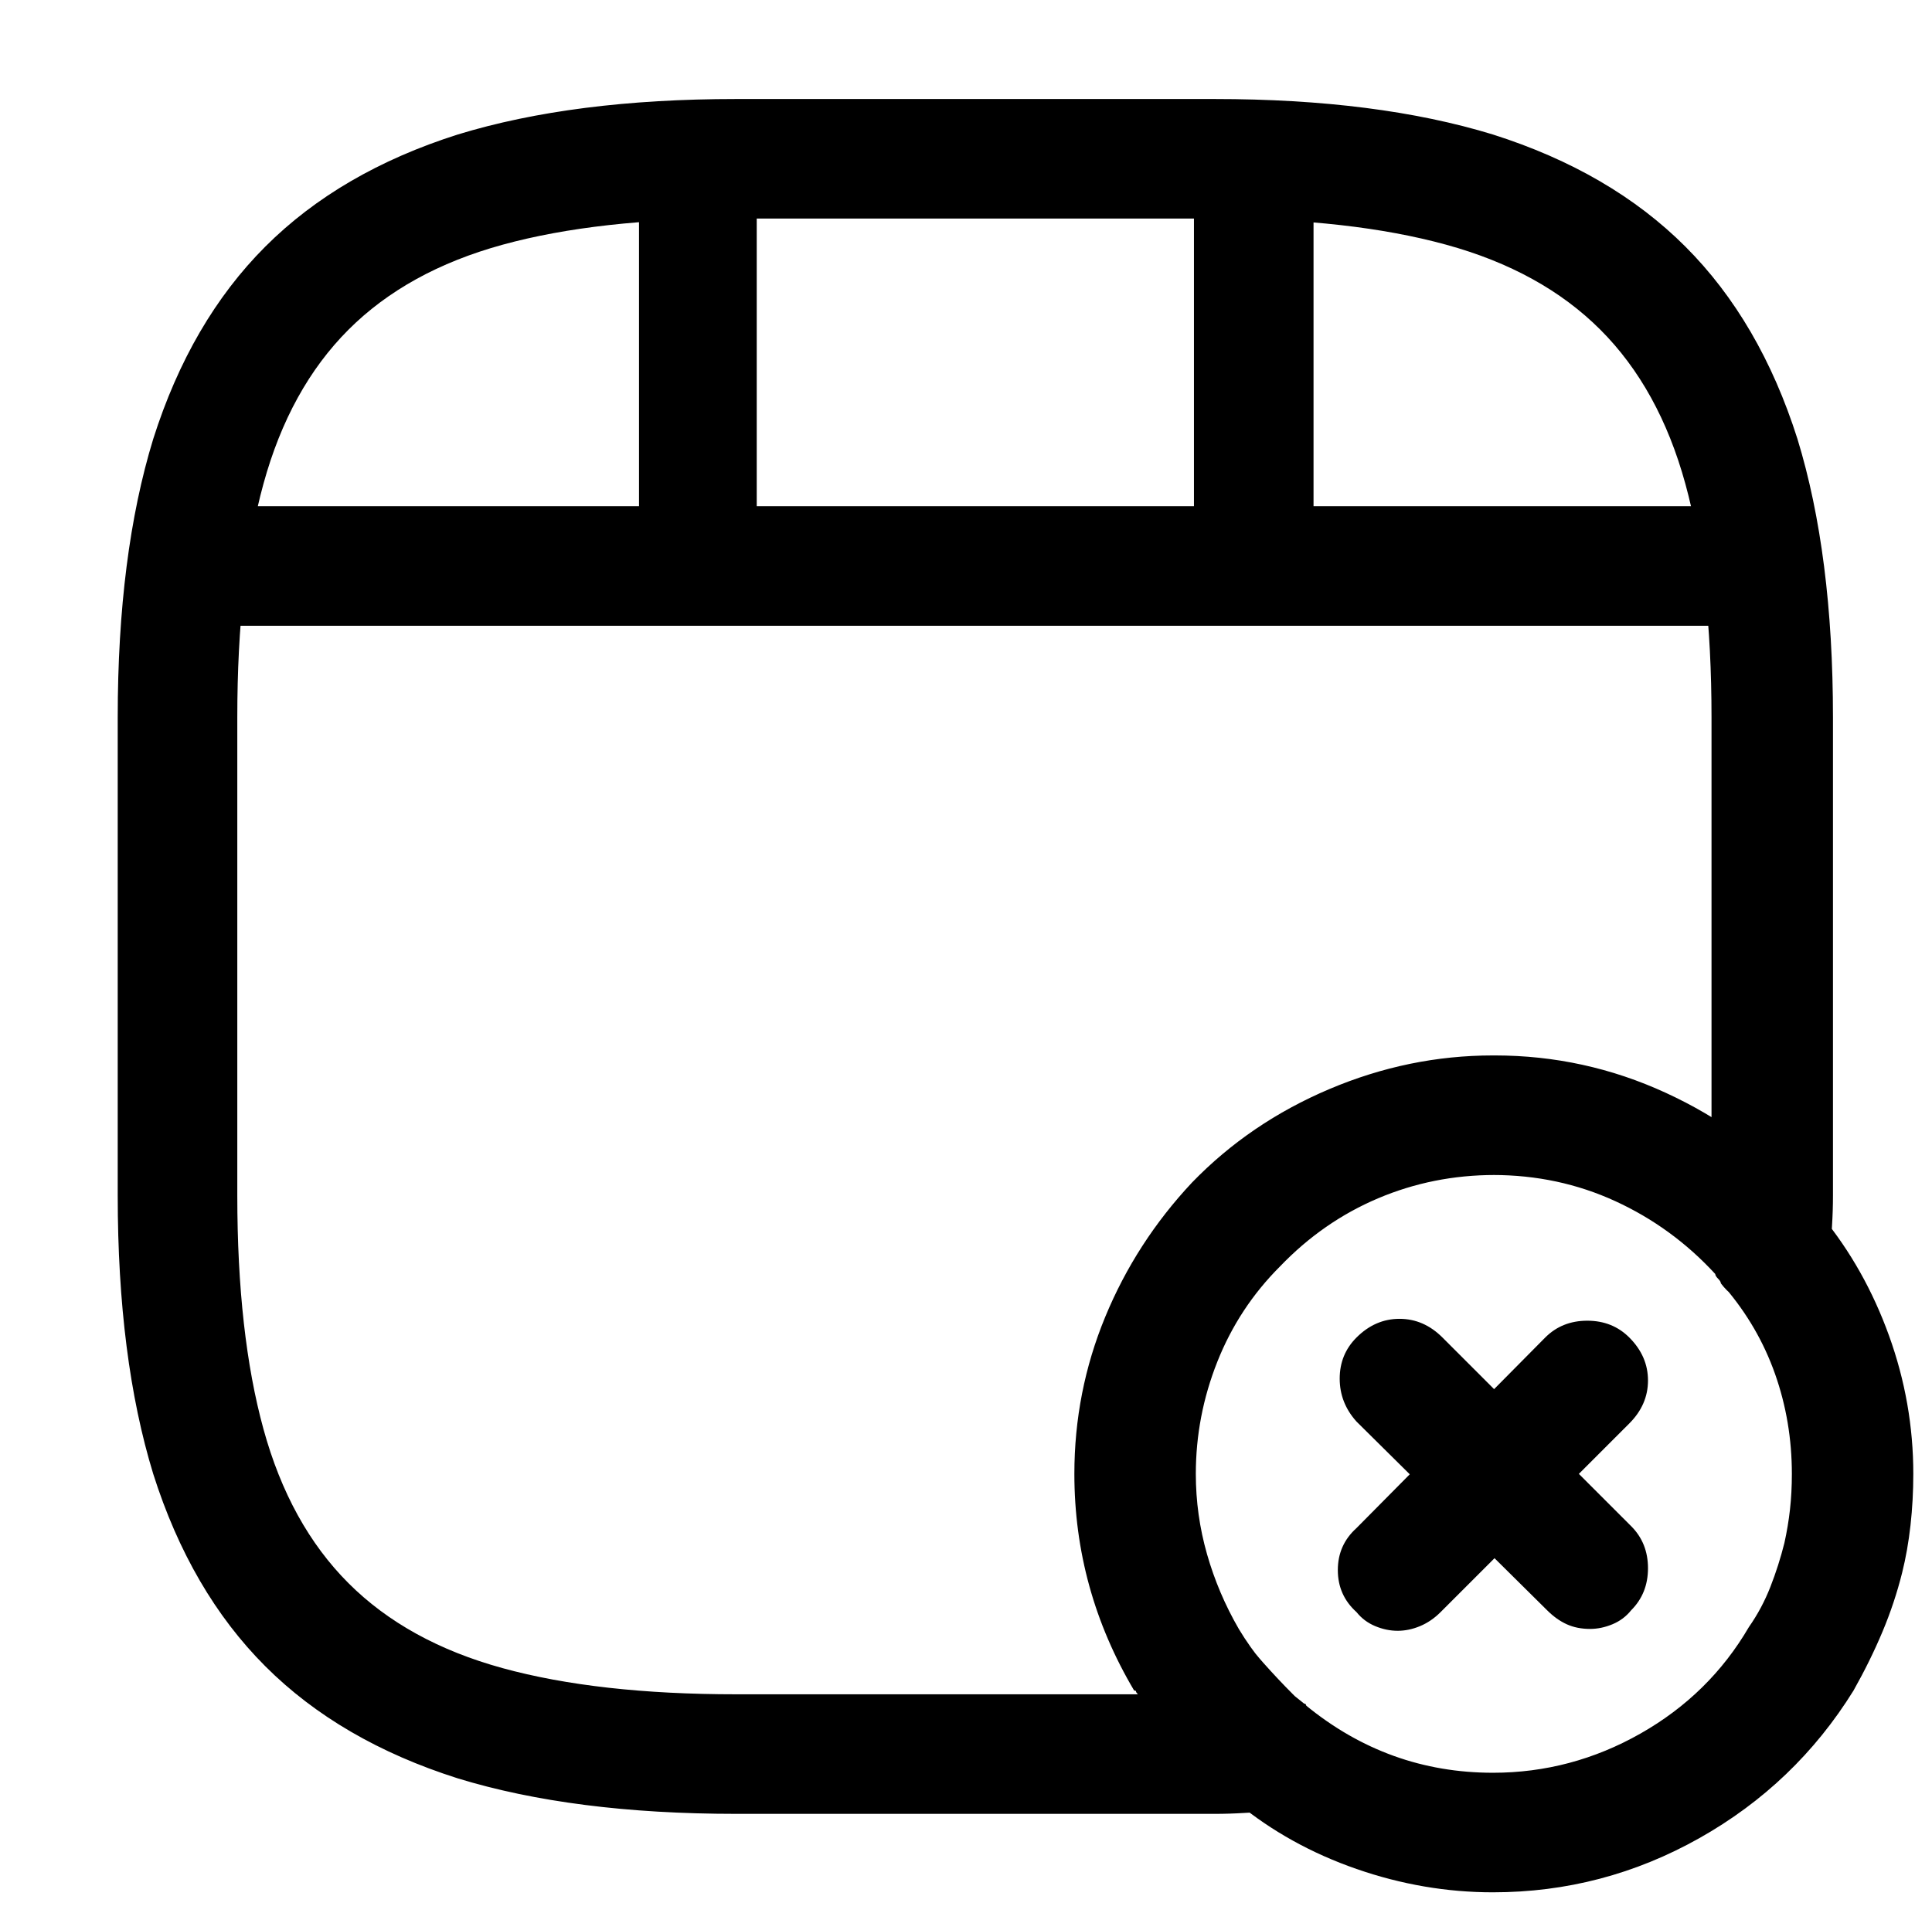
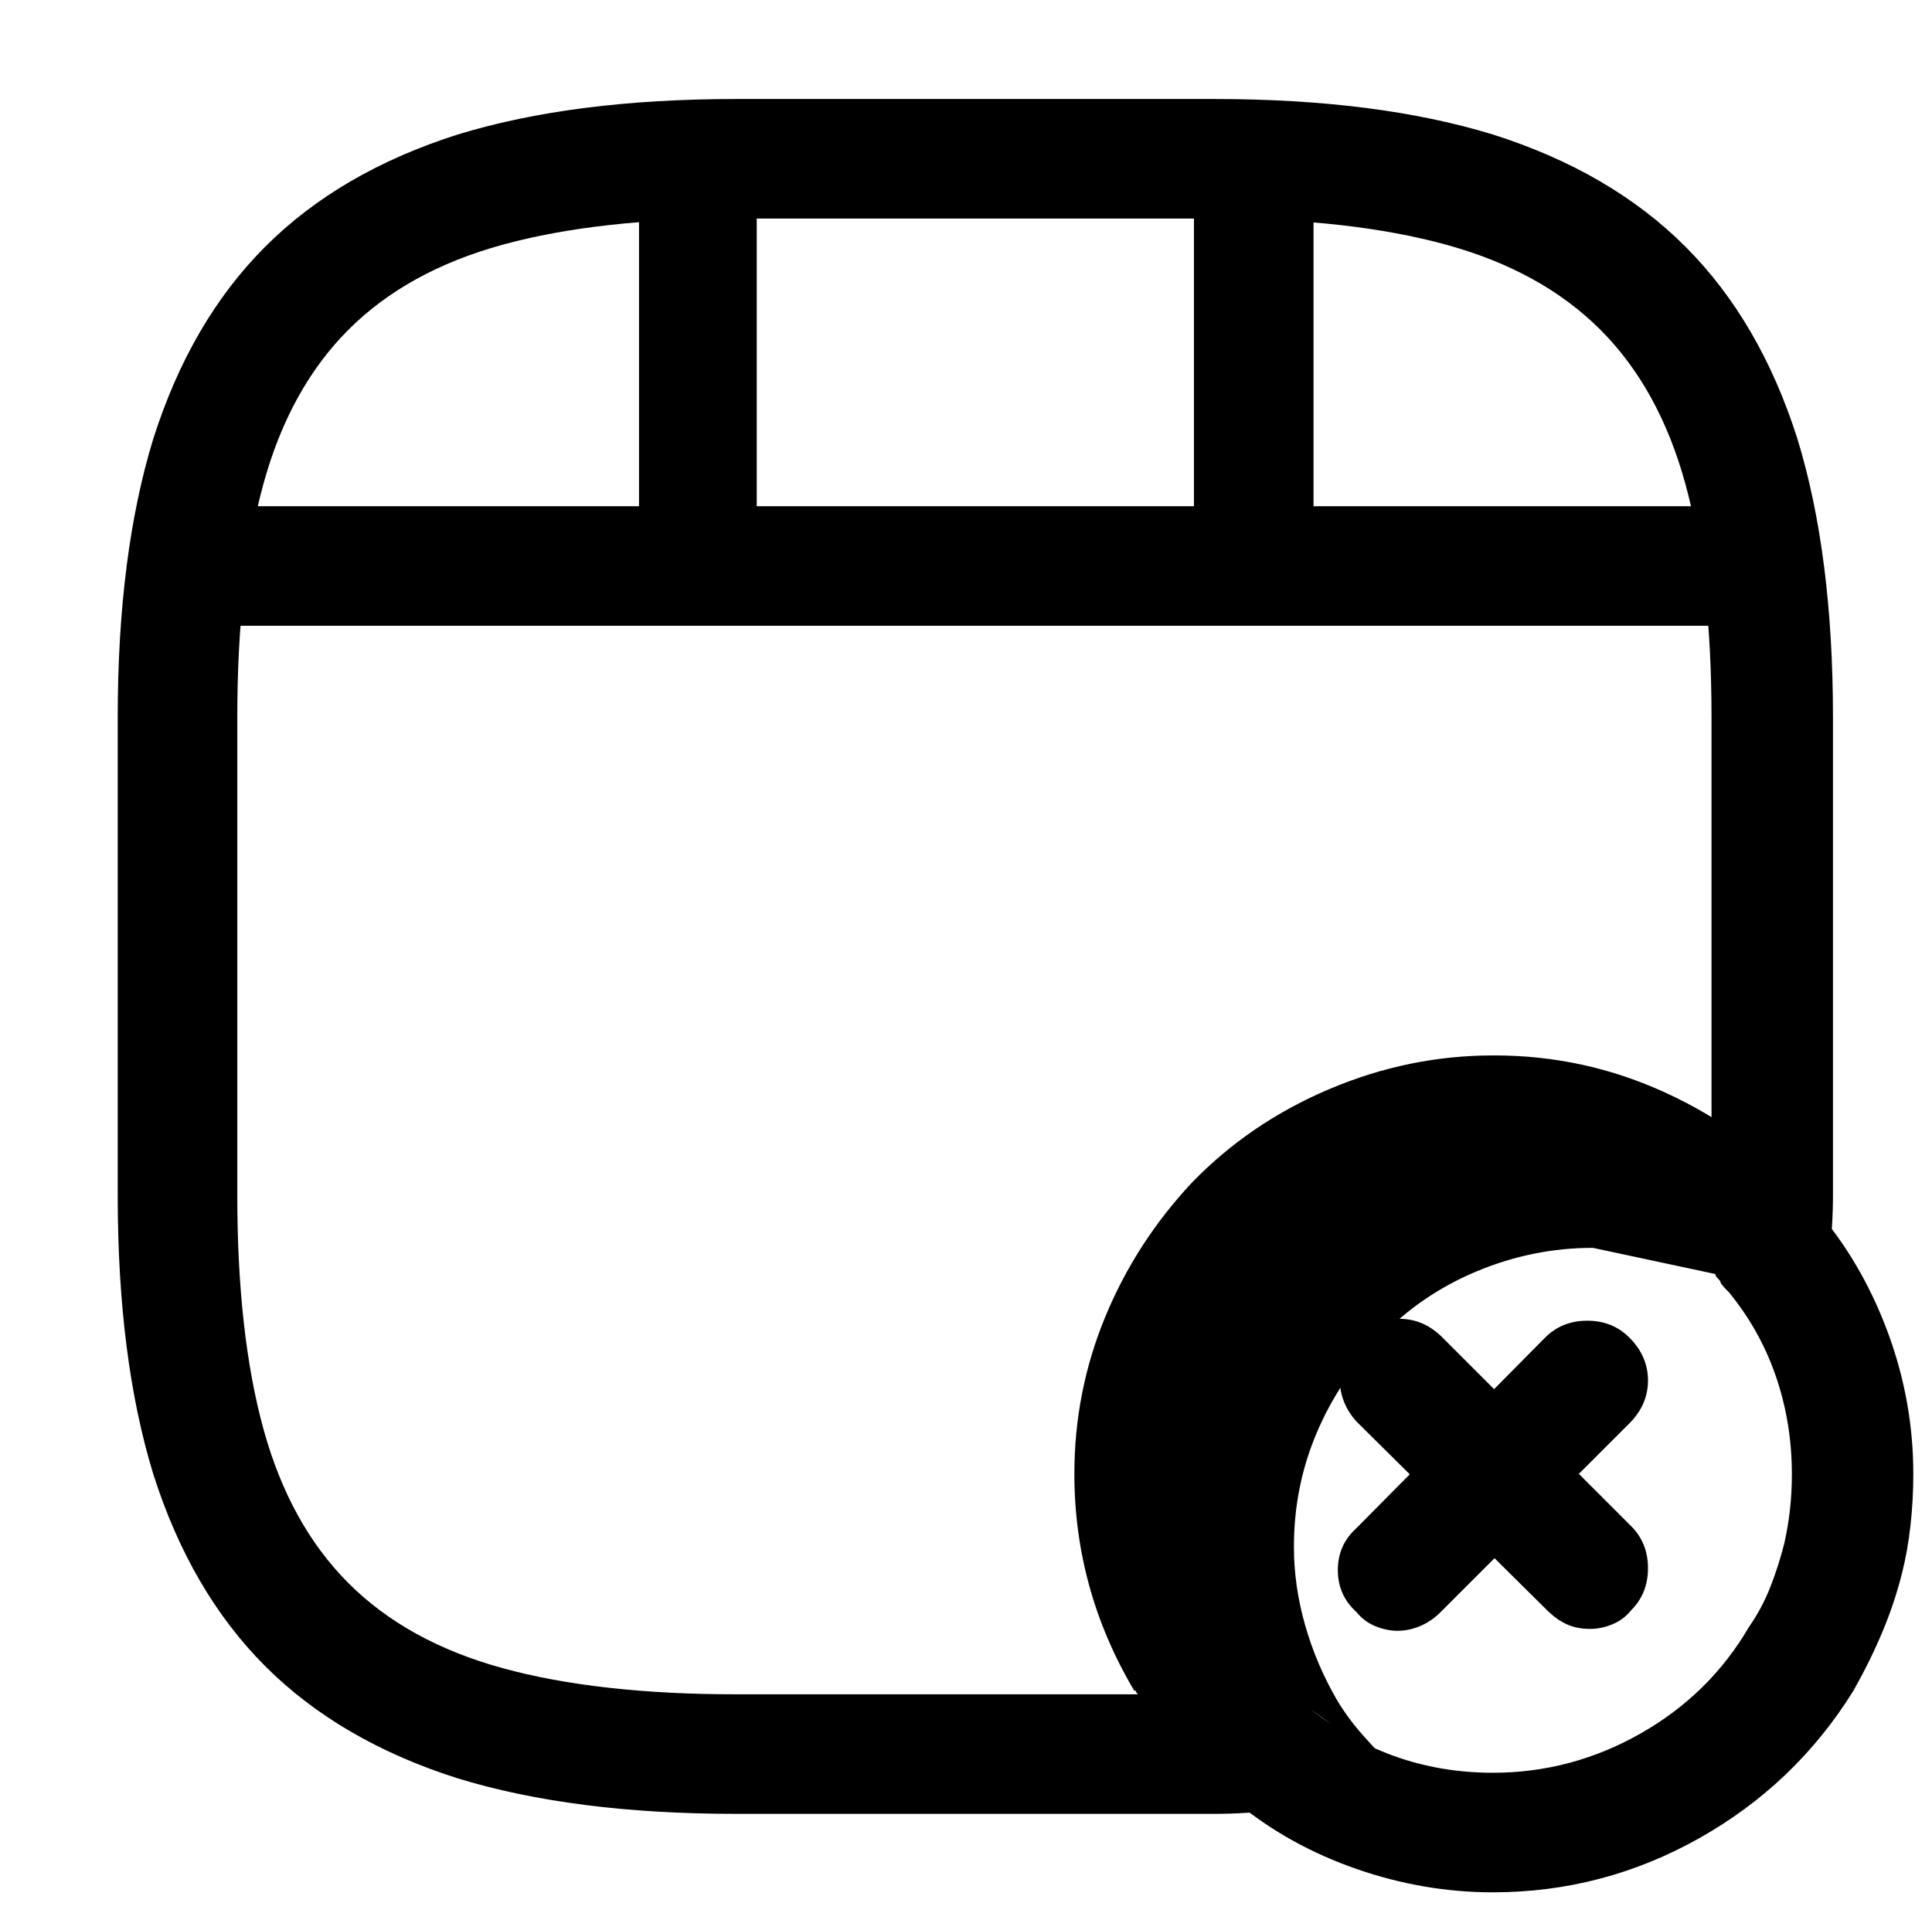
<svg xmlns="http://www.w3.org/2000/svg" version="1.1" viewBox="-10 0 1034 1024">
-   <path fill="currentColor" d="M640 971h-256q-87 0 -149 -19q-63 -20 -103 -60t-60 -103q-19 -62 -19 -149v-256q0 -87 19 -149q20 -63 60 -103t103 -60q62 -19 149 -19h256q87 0 149 19q63 20 103 60t60 103q19 62 19 149v256q0 8 -0.5 16t-0.5 16q-1 10 -7.5 17.5t-16.5 10.5q-10 2 -19.5 -1.5 t-15.5 -11.5q0 -1 -1.5 -2.5t-1.5 -2.5q-22 -25 -53 -39t-65 -14q-33 0 -62.5 12.5t-52.5 36.5q-22 22 -33.5 51t-11.5 60q0 22 6 43t17 40q6 10 13.5 19t16.5 17l5 4q7 6 10 15.5t0 19.5q-2 9 -9.5 15.5t-16.5 7.5q-8 0 -16 0.5t-16 0.5v0zM384 117q-74 0 -125 14 t-82.5 45.5t-45.5 82.5t-14 125v256q0 74 14 125t45.5 82.5t82.5 45.5t125 14h215q-1 -1 -1 -1.5t-1 -0.5q-16 -27 -24 -56t-8 -60q0 -44 16.5 -84t46.5 -72q31 -32 73.5 -50t87.5 -18q32 0 61.5 8.5t55.5 25.5v-215q0 -74 -14 -125t-45.5 -82.5t-82.5 -45.5t-124 -14h-256 v0zM916 335h-808q-14 0 -23 -9.5t-9 -22.5t9 -22.5t22 -9.5h809q14 0 23 9.5t9 22.5t-9 22.5t-23 9.5zM364 329q-14 0 -23 -9.5t-9 -22.5v-207q0 -13 9 -22.5t22 -9.5q14 0 23 9.5t9 22.5v207q0 13 -9 22.5t-22 9.5zM661 310q-14 0 -23 -9.5t-9 -22.5v-188q0 -13 9 -22.5 t23 -9.5q13 0 22.5 9.5t9.5 22.5v188q0 14 -9.5 23t-22.5 9zM789 1013q-37 0 -73 -12.5t-64 -35.5q-1 -1 -2 -1.5t-2 -1.5q-3 -2 -5 -4t-3 -4q-12 -9 -22.5 -21.5t-19.5 -27.5q-16 -27 -24 -56t-8 -60q0 -44 16 -84t47 -72t73.5 -50t87.5 -18q48 0 91.5 20t75.5 55 q1 2 3.5 4.5t4.5 6.5q23 28 36 64t13 74q0 14 -1.5 27.5t-4.5 25.5q-4 16 -10.5 31.5t-15.5 31.5q-31 50 -82.5 79t-110.5 29v0zM686 911q1 1 2 1t1 1q22 18 47 27t53 9q42 0 79 -21t58 -57q7 -10 11.5 -21.5t7.5 -23.5q2 -9 3 -18t1 -19q0 -28 -9 -53.5t-27 -46.5 q0 -1 -2.5 -4l-2.5 -3q-23 -25 -53.5 -39t-65.5 -14q-32 0 -62 12.5t-52 35.5t-34 51.5t-12 60.5q0 21 6 42t17 40q6 10 14 19t16 17l4 4v0zM841 872q-7 0 -12.5 -2.5t-10.5 -7.5l-102 -101q-9 -10 -9 -23t9 -22q10 -10 23 -10t23 10l101 101q9 9 9 22.5t-9 22.5 q-4 5 -10 7.5t-12 2.5v0zM738 873q-6 0 -12 -2.5t-10 -7.5q-10 -9 -10 -22.5t10 -22.5l101 -102q9 -9 22.5 -9t22.5 9q10 10 10 23t-10 23l-101 101q-5 5 -11 7.5t-12 2.5v0z" />
+   <path fill="currentColor" d="M640 971h-256q-87 0 -149 -19q-63 -20 -103 -60t-60 -103q-19 -62 -19 -149v-256q0 -87 19 -149q20 -63 60 -103t103 -60q62 -19 149 -19h256q87 0 149 19q63 20 103 60t60 103q19 62 19 149v256q0 8 -0.5 16t-0.5 16q-1 10 -7.5 17.5t-16.5 10.5q-10 2 -19.5 -1.5 t-15.5 -11.5q0 -1 -1.5 -2.5t-1.5 -2.5q-22 -25 -53 -39t-65 -14q-33 0 -62.5 12.5t-52.5 36.5q-22 22 -33.5 51t-11.5 60q0 22 6 43t17 40q6 10 13.5 19t16.5 17l5 4q7 6 10 15.5t0 19.5q-2 9 -9.5 15.5t-16.5 7.5q-8 0 -16 0.5t-16 0.5v0zM384 117q-74 0 -125 14 t-82.5 45.5t-45.5 82.5t-14 125v256q0 74 14 125t45.5 82.5t82.5 45.5t125 14h215q-1 -1 -1 -1.5t-1 -0.5q-16 -27 -24 -56t-8 -60q0 -44 16.5 -84t46.5 -72q31 -32 73.5 -50t87.5 -18q32 0 61.5 8.5t55.5 25.5v-215q0 -74 -14 -125t-45.5 -82.5t-82.5 -45.5t-124 -14h-256 v0zM916 335h-808q-14 0 -23 -9.5t-9 -22.5t9 -22.5t22 -9.5h809q14 0 23 9.5t9 22.5t-9 22.5t-23 9.5zM364 329q-14 0 -23 -9.5t-9 -22.5v-207q0 -13 9 -22.5t22 -9.5q14 0 23 9.5t9 22.5v207q0 13 -9 22.5t-22 9.5zM661 310q-14 0 -23 -9.5t-9 -22.5v-188q0 -13 9 -22.5 t23 -9.5q13 0 22.5 9.5t9.5 22.5v188q0 14 -9.5 23t-22.5 9zM789 1013q-37 0 -73 -12.5t-64 -35.5q-1 -1 -2 -1.5t-2 -1.5q-3 -2 -5 -4t-3 -4q-12 -9 -22.5 -21.5t-19.5 -27.5q-16 -27 -24 -56t-8 -60q0 -44 16 -84t47 -72t73.5 -50t87.5 -18q48 0 91.5 20t75.5 55 q1 2 3.5 4.5t4.5 6.5q23 28 36 64t13 74q0 14 -1.5 27.5t-4.5 25.5q-4 16 -10.5 31.5t-15.5 31.5q-31 50 -82.5 79t-110.5 29v0zM686 911q1 1 2 1t1 1q22 18 47 27t53 9q42 0 79 -21t58 -57q7 -10 11.5 -21.5t7.5 -23.5q2 -9 3 -18t1 -19q0 -28 -9 -53.5t-27 -46.5 q0 -1 -2.5 -4l-2.5 -3t-65.5 -14q-32 0 -62 12.5t-52 35.5t-34 51.5t-12 60.5q0 21 6 42t17 40q6 10 14 19t16 17l4 4v0zM841 872q-7 0 -12.5 -2.5t-10.5 -7.5l-102 -101q-9 -10 -9 -23t9 -22q10 -10 23 -10t23 10l101 101q9 9 9 22.5t-9 22.5 q-4 5 -10 7.5t-12 2.5v0zM738 873q-6 0 -12 -2.5t-10 -7.5q-10 -9 -10 -22.5t10 -22.5l101 -102q9 -9 22.5 -9t22.5 9q10 10 10 23t-10 23l-101 101q-5 5 -11 7.5t-12 2.5v0z" />
</svg>